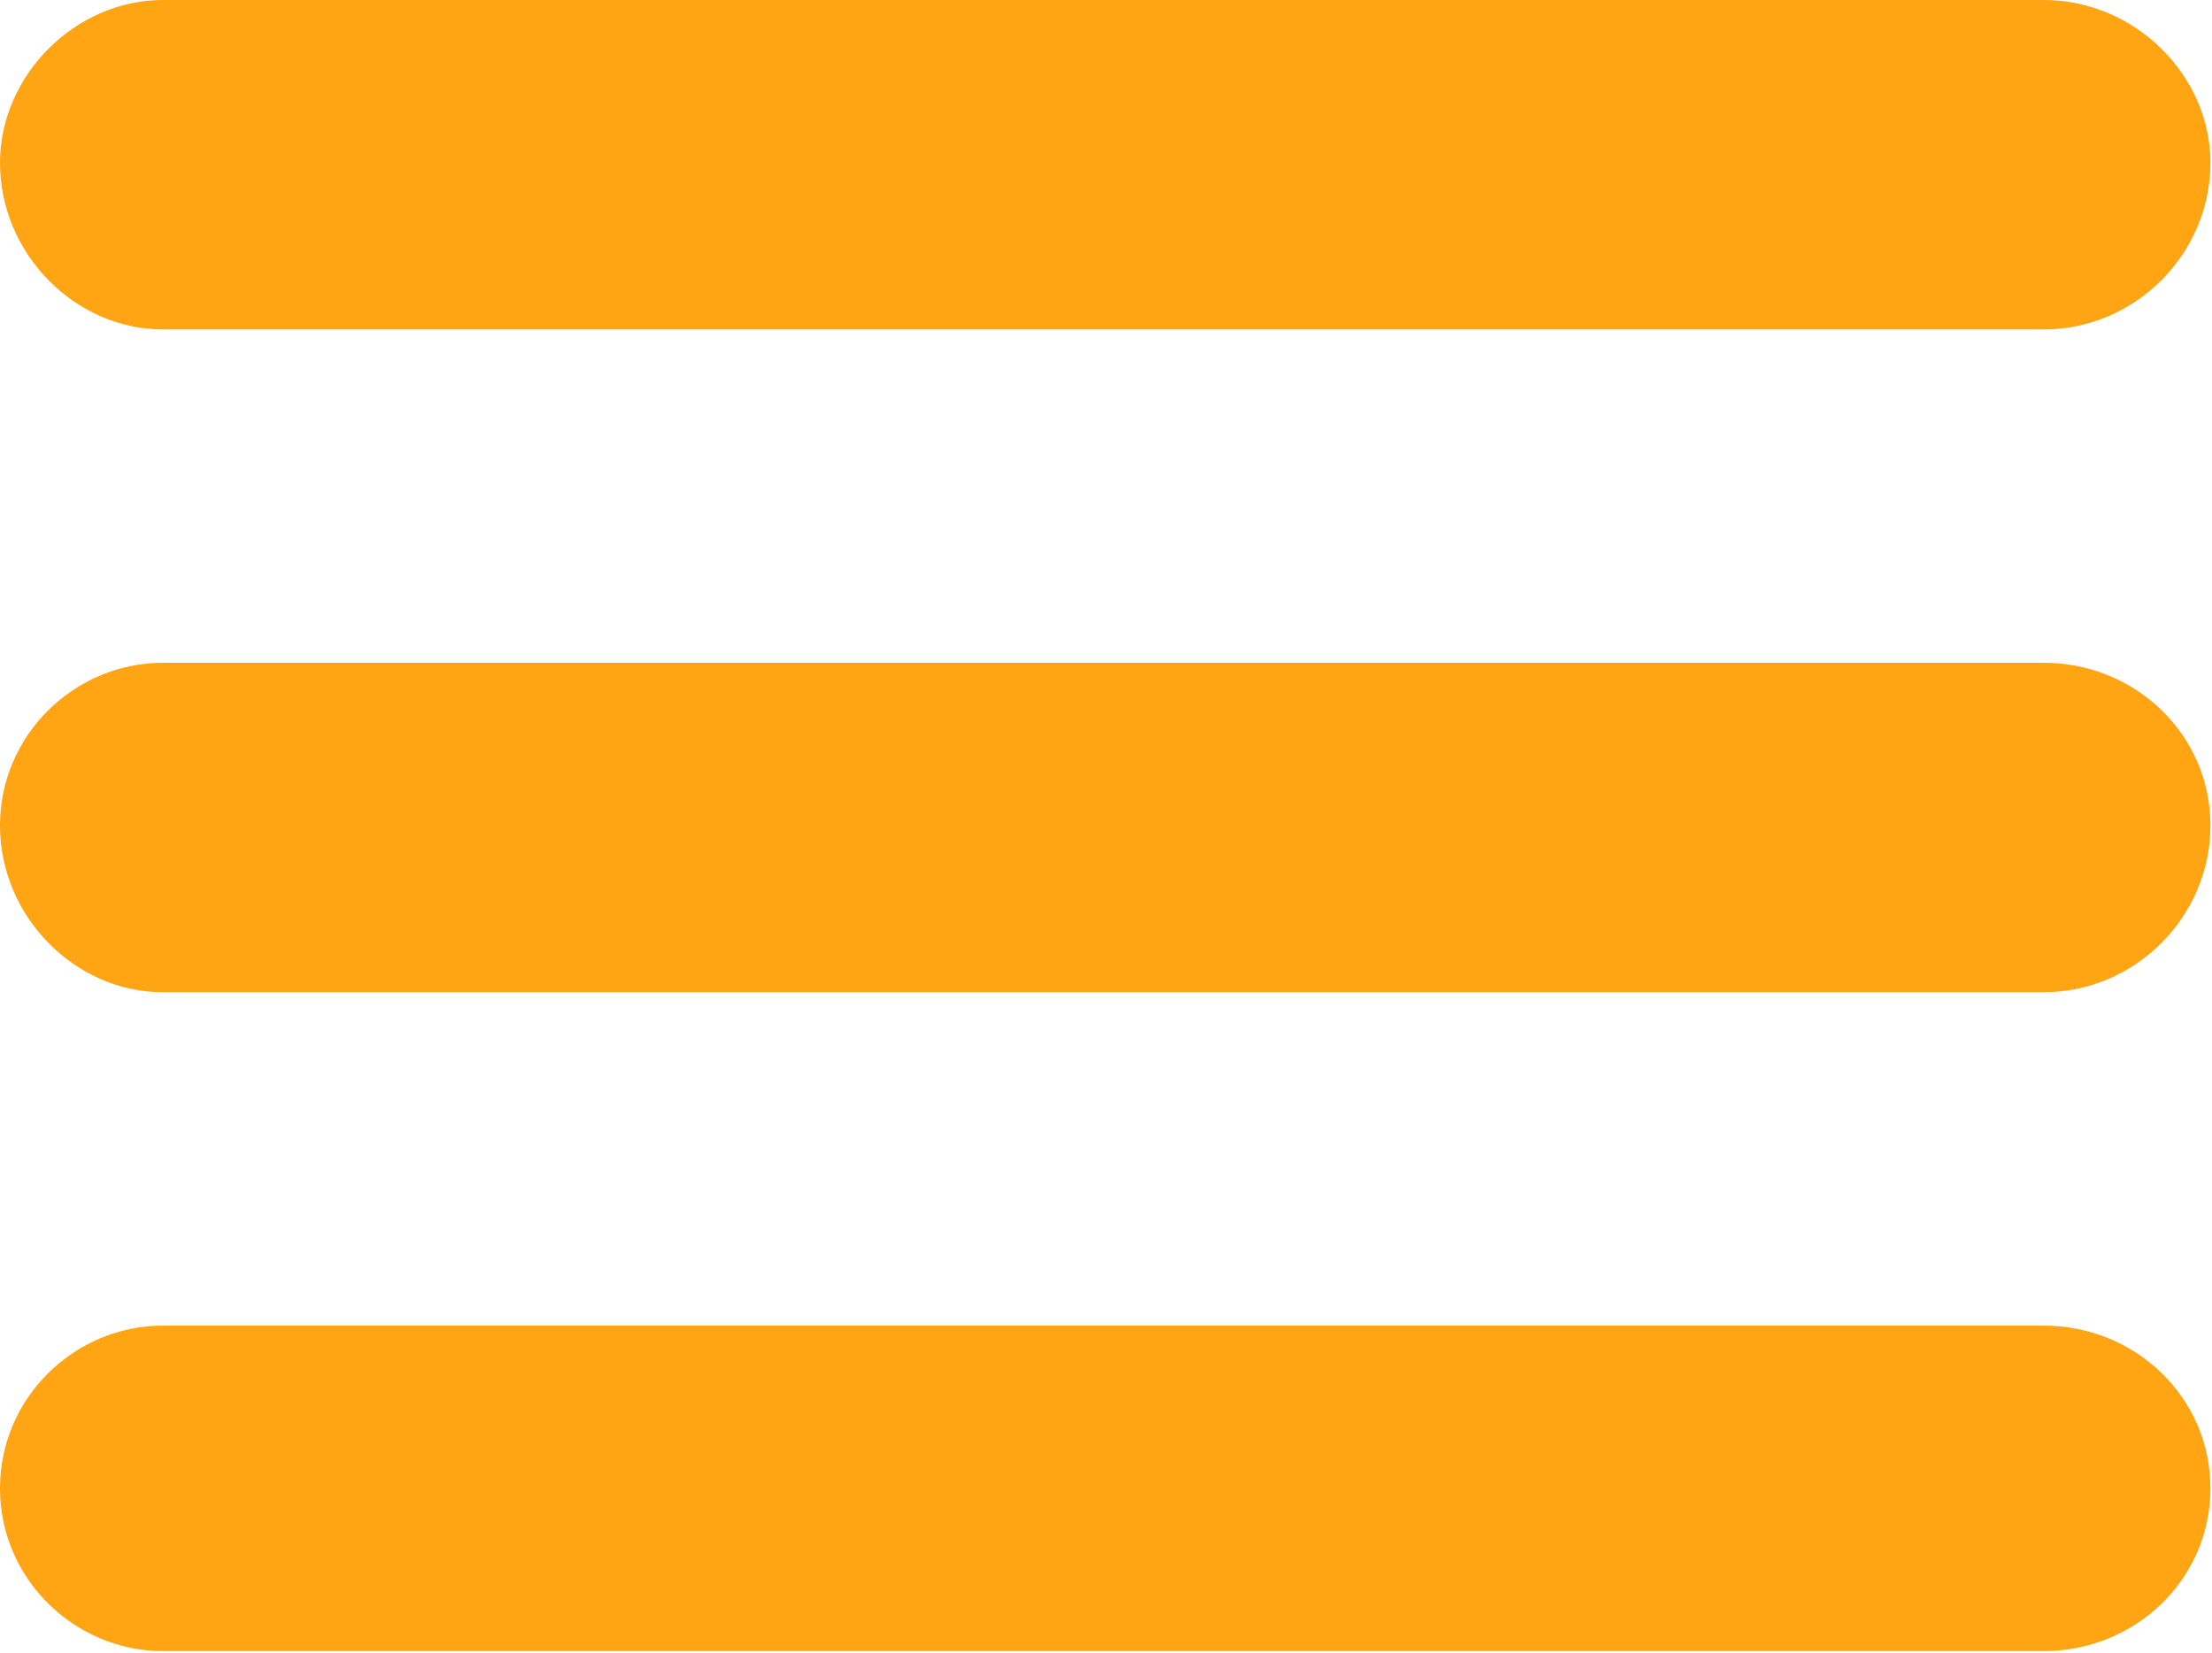
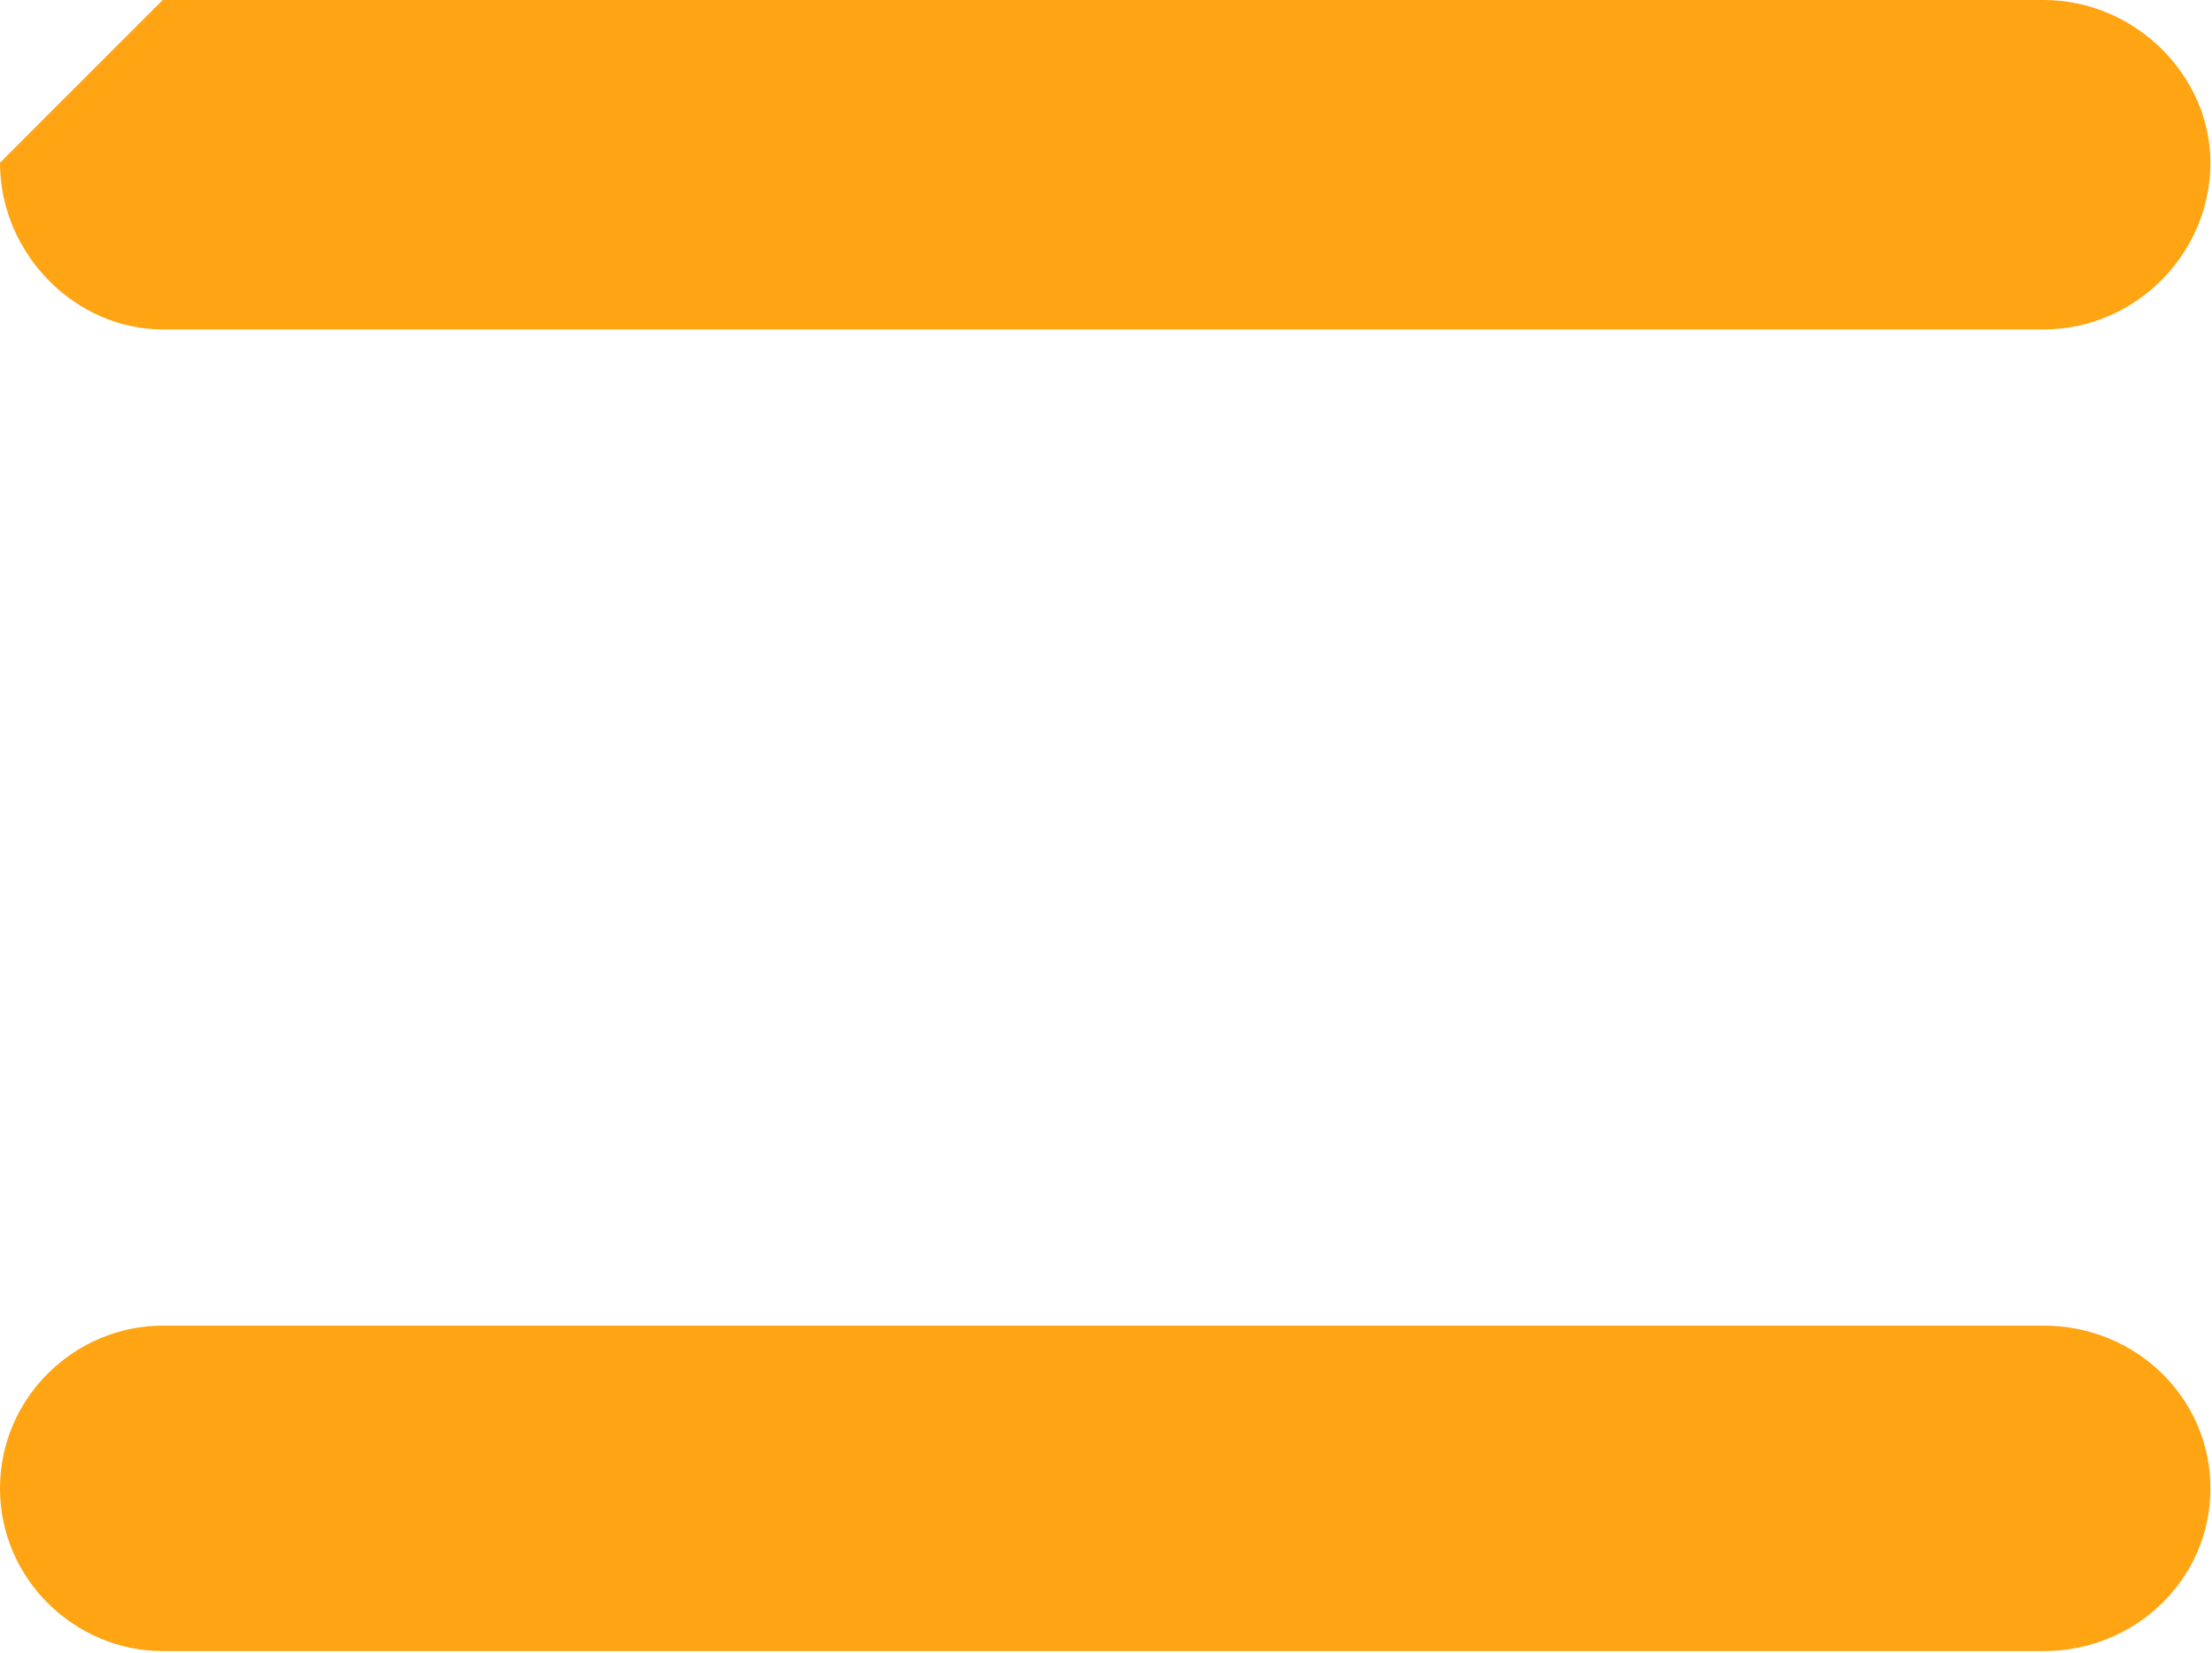
<svg xmlns="http://www.w3.org/2000/svg" width="934" height="698" viewBox="0 0 934 698" fill="none">
-   <path fill-rule="evenodd" clip-rule="evenodd" d="M68.703 0H862.956C901.497 0 933.331 31.839 933.331 68.703C933.331 107.244 901.492 139.077 862.956 139.077H68.703C31.839 139.077 0 107.239 0 68.703C0 31.839 31.839 0 68.703 0Z" fill="#FFA412" />
-   <path fill-rule="evenodd" clip-rule="evenodd" d="M68.703 279.827H862.956C901.497 279.827 933.331 309.988 933.331 348.529C933.331 387.071 901.492 418.904 862.956 418.904H68.703C31.839 418.904 0 387.065 0 348.529C0 309.988 31.839 279.827 68.703 279.827Z" fill="#FFA412" />
+   <path fill-rule="evenodd" clip-rule="evenodd" d="M68.703 0H862.956C901.497 0 933.331 31.839 933.331 68.703C933.331 107.244 901.492 139.077 862.956 139.077H68.703C31.839 139.077 0 107.239 0 68.703Z" fill="#FFA412" />
  <path fill-rule="evenodd" clip-rule="evenodd" d="M68.703 559.667H862.956C901.497 559.667 933.331 589.828 933.331 628.369C933.331 666.911 901.492 697.072 862.956 697.072H68.703C31.839 697.072 0 666.911 0 628.369C0 589.828 31.839 559.667 68.703 559.667Z" fill="#FFA412" />
</svg>